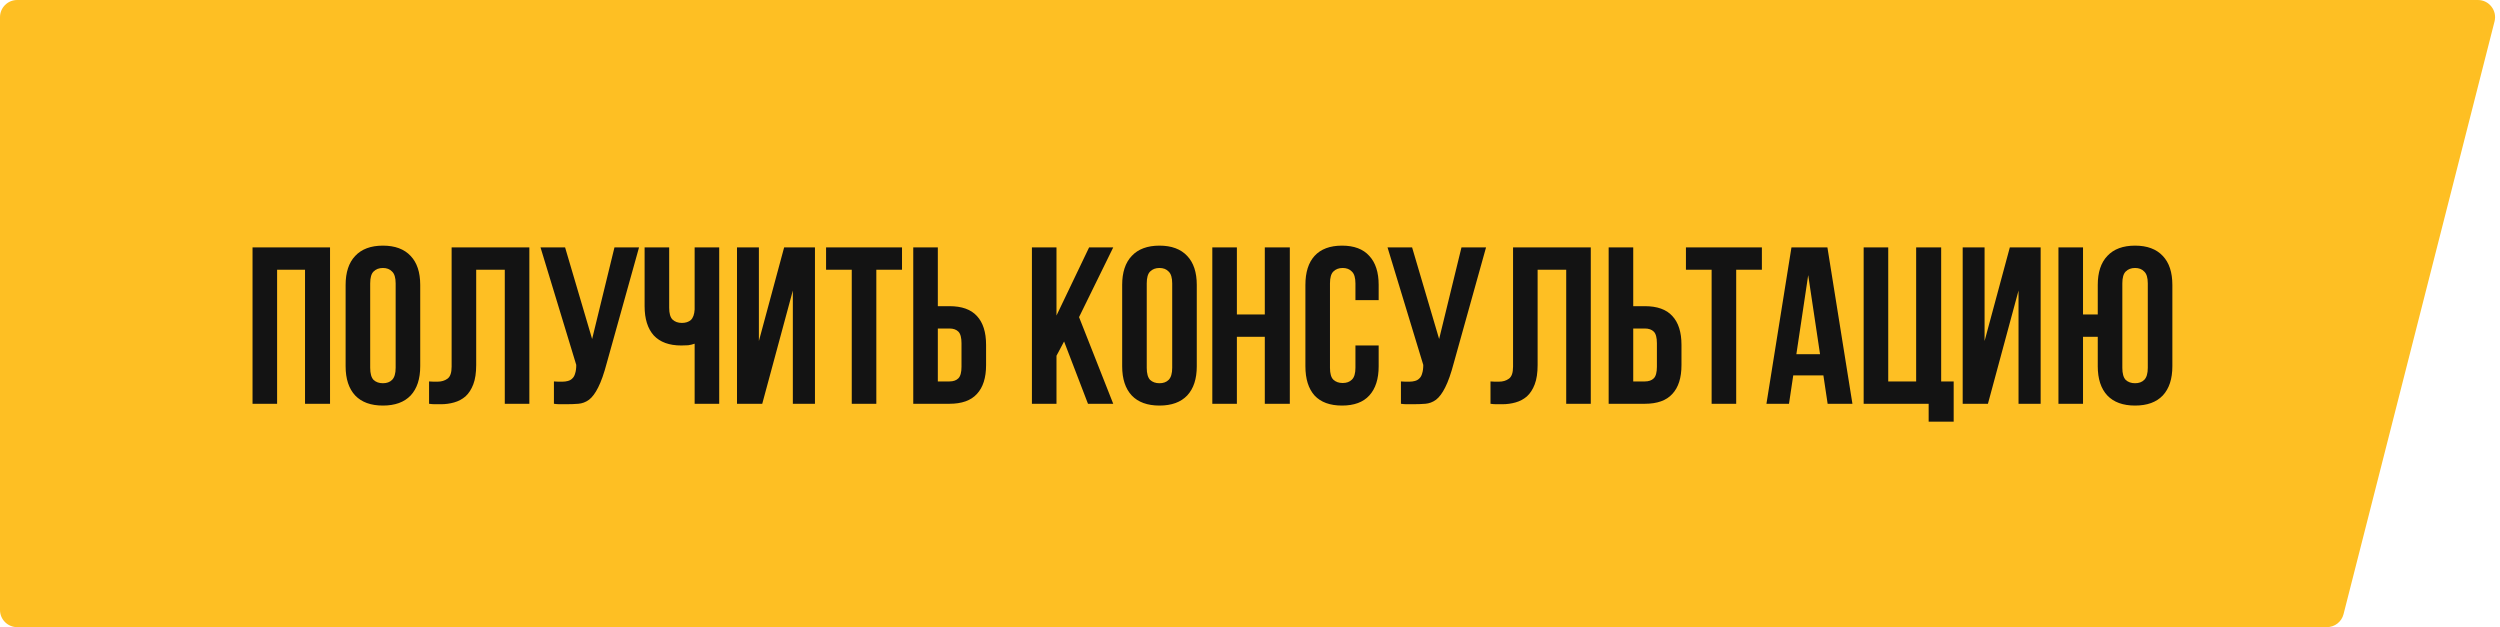
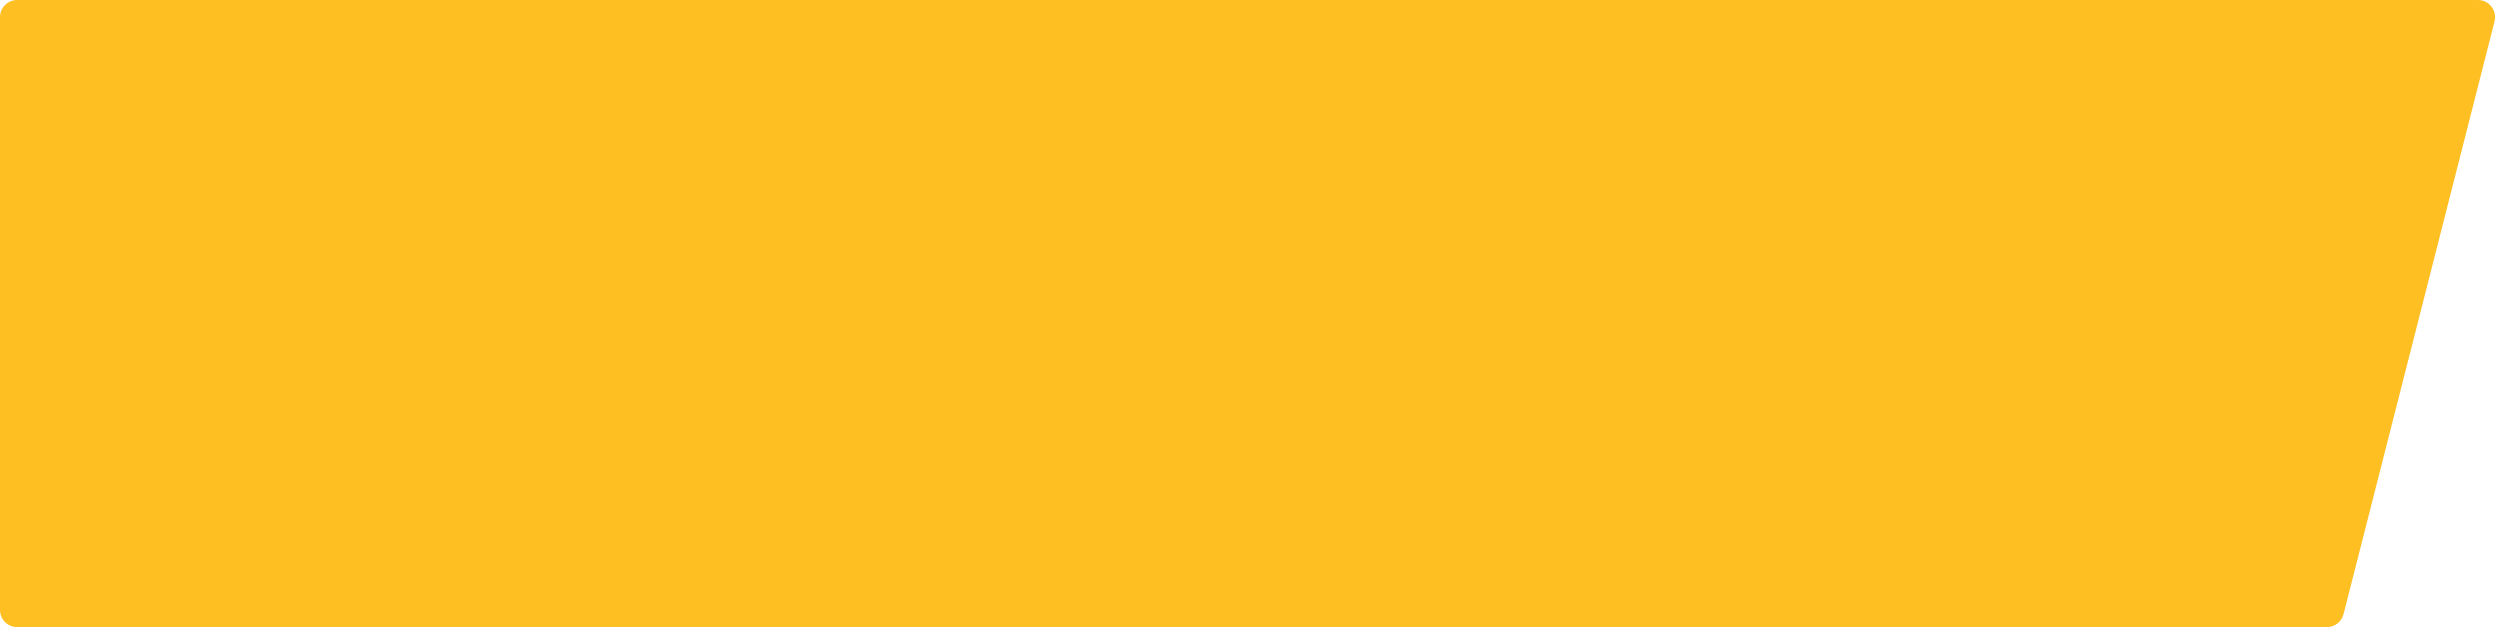
<svg xmlns="http://www.w3.org/2000/svg" width="291" height="73" viewBox="0 0 291 73" fill="none">
  <path d="M0 2C0 0.895 0.895 0 2 0H288.427C289.731 0 290.687 1.229 290.365 2.494L272.786 71.494C272.56 72.38 271.762 73 270.848 73H2C0.895 73 0 72.105 0 71V2Z" fill="#FEBF23" />
-   <path d="M32.255 47H29.395V28.8H38.416V47H35.505V31.4H32.255V47ZM43.09 42.814C43.09 43.473 43.22 43.941 43.48 44.218C43.758 44.478 44.121 44.608 44.572 44.608C45.023 44.608 45.378 44.478 45.638 44.218C45.916 43.941 46.054 43.473 46.054 42.814V32.986C46.054 32.327 45.916 31.868 45.638 31.608C45.378 31.331 45.023 31.192 44.572 31.192C44.121 31.192 43.758 31.331 43.48 31.608C43.22 31.868 43.09 32.327 43.09 32.986V42.814ZM40.23 33.168C40.23 31.695 40.603 30.568 41.348 29.788C42.093 28.991 43.168 28.592 44.572 28.592C45.976 28.592 47.051 28.991 47.796 29.788C48.541 30.568 48.914 31.695 48.914 33.168V42.632C48.914 44.105 48.541 45.241 47.796 46.038C47.051 46.818 45.976 47.208 44.572 47.208C43.168 47.208 42.093 46.818 41.348 46.038C40.603 45.241 40.23 44.105 40.23 42.632V33.168ZM58.757 31.4H55.429V42.476C55.429 43.395 55.316 44.149 55.091 44.738C54.865 45.327 54.562 45.795 54.181 46.142C53.799 46.471 53.357 46.705 52.855 46.844C52.369 46.983 51.858 47.052 51.321 47.052C51.061 47.052 50.827 47.052 50.619 47.052C50.411 47.052 50.185 47.035 49.943 47V44.4C50.099 44.417 50.263 44.426 50.437 44.426C50.61 44.426 50.775 44.426 50.931 44.426C51.381 44.426 51.763 44.313 52.075 44.088C52.404 43.863 52.569 43.395 52.569 42.684V28.8H61.617V47H58.757V31.4ZM64.477 44.4C64.633 44.417 64.798 44.426 64.971 44.426C65.145 44.426 65.309 44.426 65.465 44.426C65.691 44.426 65.899 44.4 66.089 44.348C66.297 44.296 66.471 44.201 66.609 44.062C66.765 43.923 66.878 43.724 66.947 43.464C67.034 43.204 67.077 42.875 67.077 42.476L62.917 28.8H65.777L68.923 39.46L71.523 28.8H74.383L70.639 42.216C70.31 43.464 69.972 44.426 69.625 45.102C69.296 45.761 68.941 46.237 68.559 46.532C68.178 46.809 67.762 46.965 67.311 47C66.878 47.035 66.393 47.052 65.855 47.052C65.595 47.052 65.361 47.052 65.153 47.052C64.945 47.052 64.72 47.035 64.477 47V44.4ZM77.892 28.8V35.82C77.892 36.479 78.022 36.938 78.282 37.198C78.559 37.458 78.923 37.588 79.374 37.588C79.807 37.588 80.154 37.475 80.414 37.25C80.674 37.007 80.821 36.6 80.856 36.028V28.8H83.716V47H80.856V40.006C80.613 40.093 80.362 40.153 80.102 40.188C79.859 40.205 79.59 40.214 79.296 40.214C77.892 40.214 76.826 39.824 76.098 39.044C75.387 38.247 75.032 37.111 75.032 35.638V28.8H77.892ZM88.725 47H85.787V28.8H88.335V39.694L91.273 28.8H94.861V47H92.287V33.818L88.725 47ZM96.154 28.8H104.994V31.4H102.004V47H99.144V31.4H96.154V28.8ZM110.515 44.4C110.965 44.4 111.312 44.279 111.555 44.036C111.797 43.793 111.919 43.343 111.919 42.684V39.954C111.919 39.295 111.797 38.845 111.555 38.602C111.312 38.359 110.965 38.238 110.515 38.238H109.163V44.4H110.515ZM106.303 47V28.8H109.163V35.638H110.515C111.953 35.638 113.019 36.019 113.713 36.782C114.423 37.545 114.779 38.663 114.779 40.136V42.502C114.779 43.975 114.423 45.093 113.713 45.856C113.019 46.619 111.953 47 110.515 47H106.303ZM123.859 39.746L122.975 41.41V47H120.115V28.8H122.975V36.73L126.771 28.8H129.579L125.601 36.912L129.579 47H126.641L123.859 39.746ZM133.481 42.814C133.481 43.473 133.611 43.941 133.871 44.218C134.148 44.478 134.512 44.608 134.963 44.608C135.413 44.608 135.769 44.478 136.029 44.218C136.306 43.941 136.445 43.473 136.445 42.814V32.986C136.445 32.327 136.306 31.868 136.029 31.608C135.769 31.331 135.413 31.192 134.963 31.192C134.512 31.192 134.148 31.331 133.871 31.608C133.611 31.868 133.481 32.327 133.481 32.986V42.814ZM130.621 33.168C130.621 31.695 130.993 30.568 131.739 29.788C132.484 28.991 133.559 28.592 134.963 28.592C136.367 28.592 137.441 28.991 138.187 29.788C138.932 30.568 139.305 31.695 139.305 33.168V42.632C139.305 44.105 138.932 45.241 138.187 46.038C137.441 46.818 136.367 47.208 134.963 47.208C133.559 47.208 132.484 46.818 131.739 46.038C130.993 45.241 130.621 44.105 130.621 42.632V33.168ZM143.973 47H141.113V28.8H143.973V36.6H147.223V28.8H150.135V47H147.223V39.2H143.973V47ZM160.477 40.214V42.632C160.477 44.105 160.113 45.241 159.385 46.038C158.674 46.818 157.617 47.208 156.213 47.208C154.809 47.208 153.743 46.818 153.015 46.038C152.304 45.241 151.949 44.105 151.949 42.632V33.168C151.949 31.695 152.304 30.568 153.015 29.788C153.743 28.991 154.809 28.592 156.213 28.592C157.617 28.592 158.674 28.991 159.385 29.788C160.113 30.568 160.477 31.695 160.477 33.168V34.936H157.773V32.986C157.773 32.327 157.634 31.868 157.357 31.608C157.097 31.331 156.742 31.192 156.291 31.192C155.84 31.192 155.476 31.331 155.199 31.608C154.939 31.868 154.809 32.327 154.809 32.986V42.814C154.809 43.473 154.939 43.932 155.199 44.192C155.476 44.452 155.84 44.582 156.291 44.582C156.742 44.582 157.097 44.452 157.357 44.192C157.634 43.932 157.773 43.473 157.773 42.814V40.214H160.477ZM163.069 44.4C163.225 44.417 163.39 44.426 163.563 44.426C163.736 44.426 163.901 44.426 164.057 44.426C164.282 44.426 164.49 44.4 164.681 44.348C164.889 44.296 165.062 44.201 165.201 44.062C165.357 43.923 165.47 43.724 165.539 43.464C165.626 43.204 165.669 42.875 165.669 42.476L161.509 28.8H164.369L167.515 39.46L170.115 28.8H172.975L169.231 42.216C168.902 43.464 168.564 44.426 168.217 45.102C167.888 45.761 167.532 46.237 167.151 46.532C166.77 46.809 166.354 46.965 165.903 47C165.47 47.035 164.984 47.052 164.447 47.052C164.187 47.052 163.953 47.052 163.745 47.052C163.537 47.052 163.312 47.035 163.069 47V44.4ZM182.307 31.4H178.979V42.476C178.979 43.395 178.867 44.149 178.641 44.738C178.416 45.327 178.113 45.795 177.731 46.142C177.35 46.471 176.908 46.705 176.405 46.844C175.92 46.983 175.409 47.052 174.871 47.052C174.611 47.052 174.377 47.052 174.169 47.052C173.961 47.052 173.736 47.035 173.493 47V44.4C173.649 44.417 173.814 44.426 173.987 44.426C174.161 44.426 174.325 44.426 174.481 44.426C174.932 44.426 175.313 44.313 175.625 44.088C175.955 43.863 176.119 43.395 176.119 42.684V28.8H185.167V47H182.307V31.4ZM191.46 44.4C191.911 44.4 192.257 44.279 192.5 44.036C192.743 43.793 192.864 43.343 192.864 42.684V39.954C192.864 39.295 192.743 38.845 192.5 38.602C192.257 38.359 191.911 38.238 191.46 38.238H190.108V44.4H191.46ZM187.248 47V28.8H190.108V35.638H191.46C192.899 35.638 193.965 36.019 194.658 36.782C195.369 37.545 195.724 38.663 195.724 40.136V42.502C195.724 43.975 195.369 45.093 194.658 45.856C193.965 46.619 192.899 47 191.46 47H187.248ZM196.243 28.8H205.083V31.4H202.093V47H199.233V31.4H196.243V28.8ZM215.623 47H212.737L212.243 43.698H208.733L208.239 47H205.613L208.525 28.8H212.711L215.623 47ZM209.097 41.228H211.853L210.475 32.024L209.097 41.228ZM219.79 44.4H223.04V28.8H225.952V44.4H227.408V49.08H224.496V47H216.93V28.8H219.79V44.4ZM231.395 47H228.457V28.8H231.005V39.694L233.943 28.8H237.531V47H234.957V33.818L231.395 47ZM242.463 47H239.603V28.8H242.463V36.6H244.179V33.168C244.179 31.695 244.552 30.568 245.297 29.788C246.043 28.991 247.117 28.592 248.521 28.592C249.925 28.592 251 28.991 251.745 29.788C252.491 30.568 252.863 31.695 252.863 33.168V42.632C252.863 44.105 252.491 45.241 251.745 46.038C251 46.818 249.925 47.208 248.521 47.208C247.117 47.208 246.043 46.818 245.297 46.038C244.552 45.241 244.179 44.105 244.179 42.632V39.2H242.463V47ZM247.039 42.814C247.039 43.473 247.169 43.941 247.429 44.218C247.707 44.478 248.071 44.608 248.521 44.608C248.972 44.608 249.327 44.478 249.587 44.218C249.865 43.941 250.003 43.473 250.003 42.814V32.986C250.003 32.327 249.865 31.868 249.587 31.608C249.327 31.331 248.972 31.192 248.521 31.192C248.071 31.192 247.707 31.331 247.429 31.608C247.169 31.868 247.039 32.327 247.039 32.986V42.814Z" fill="#131313" />
</svg>